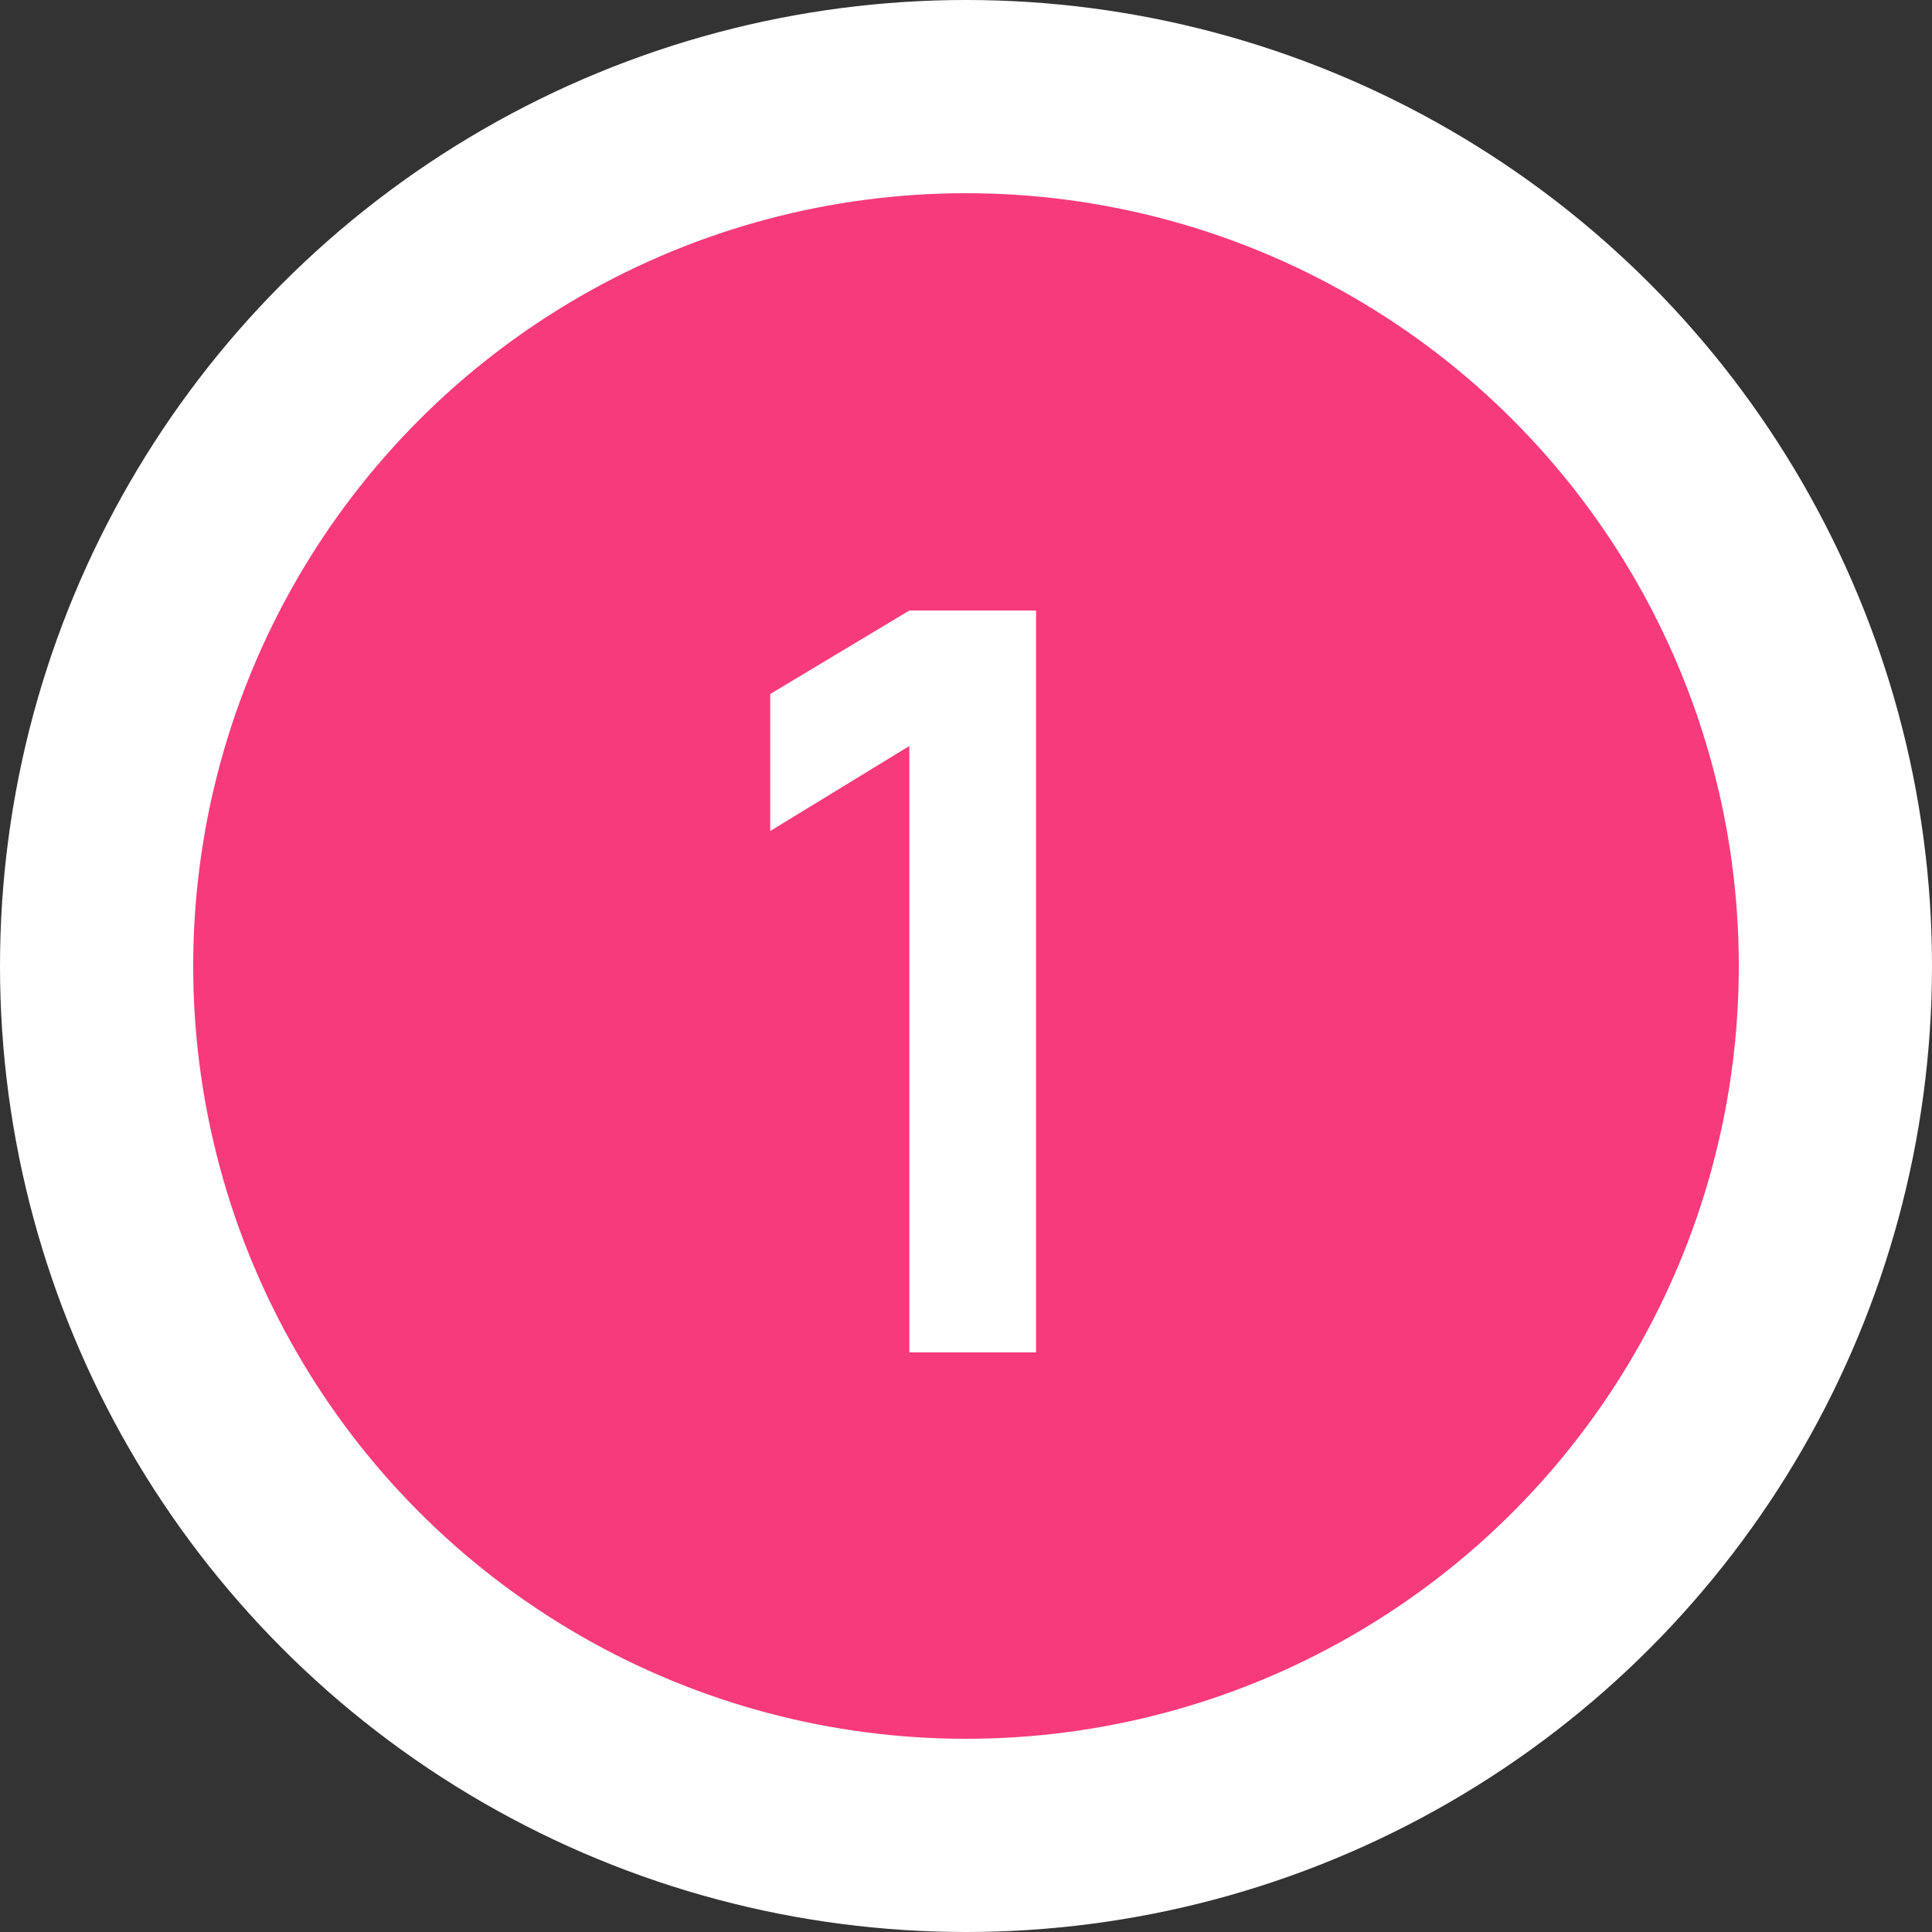
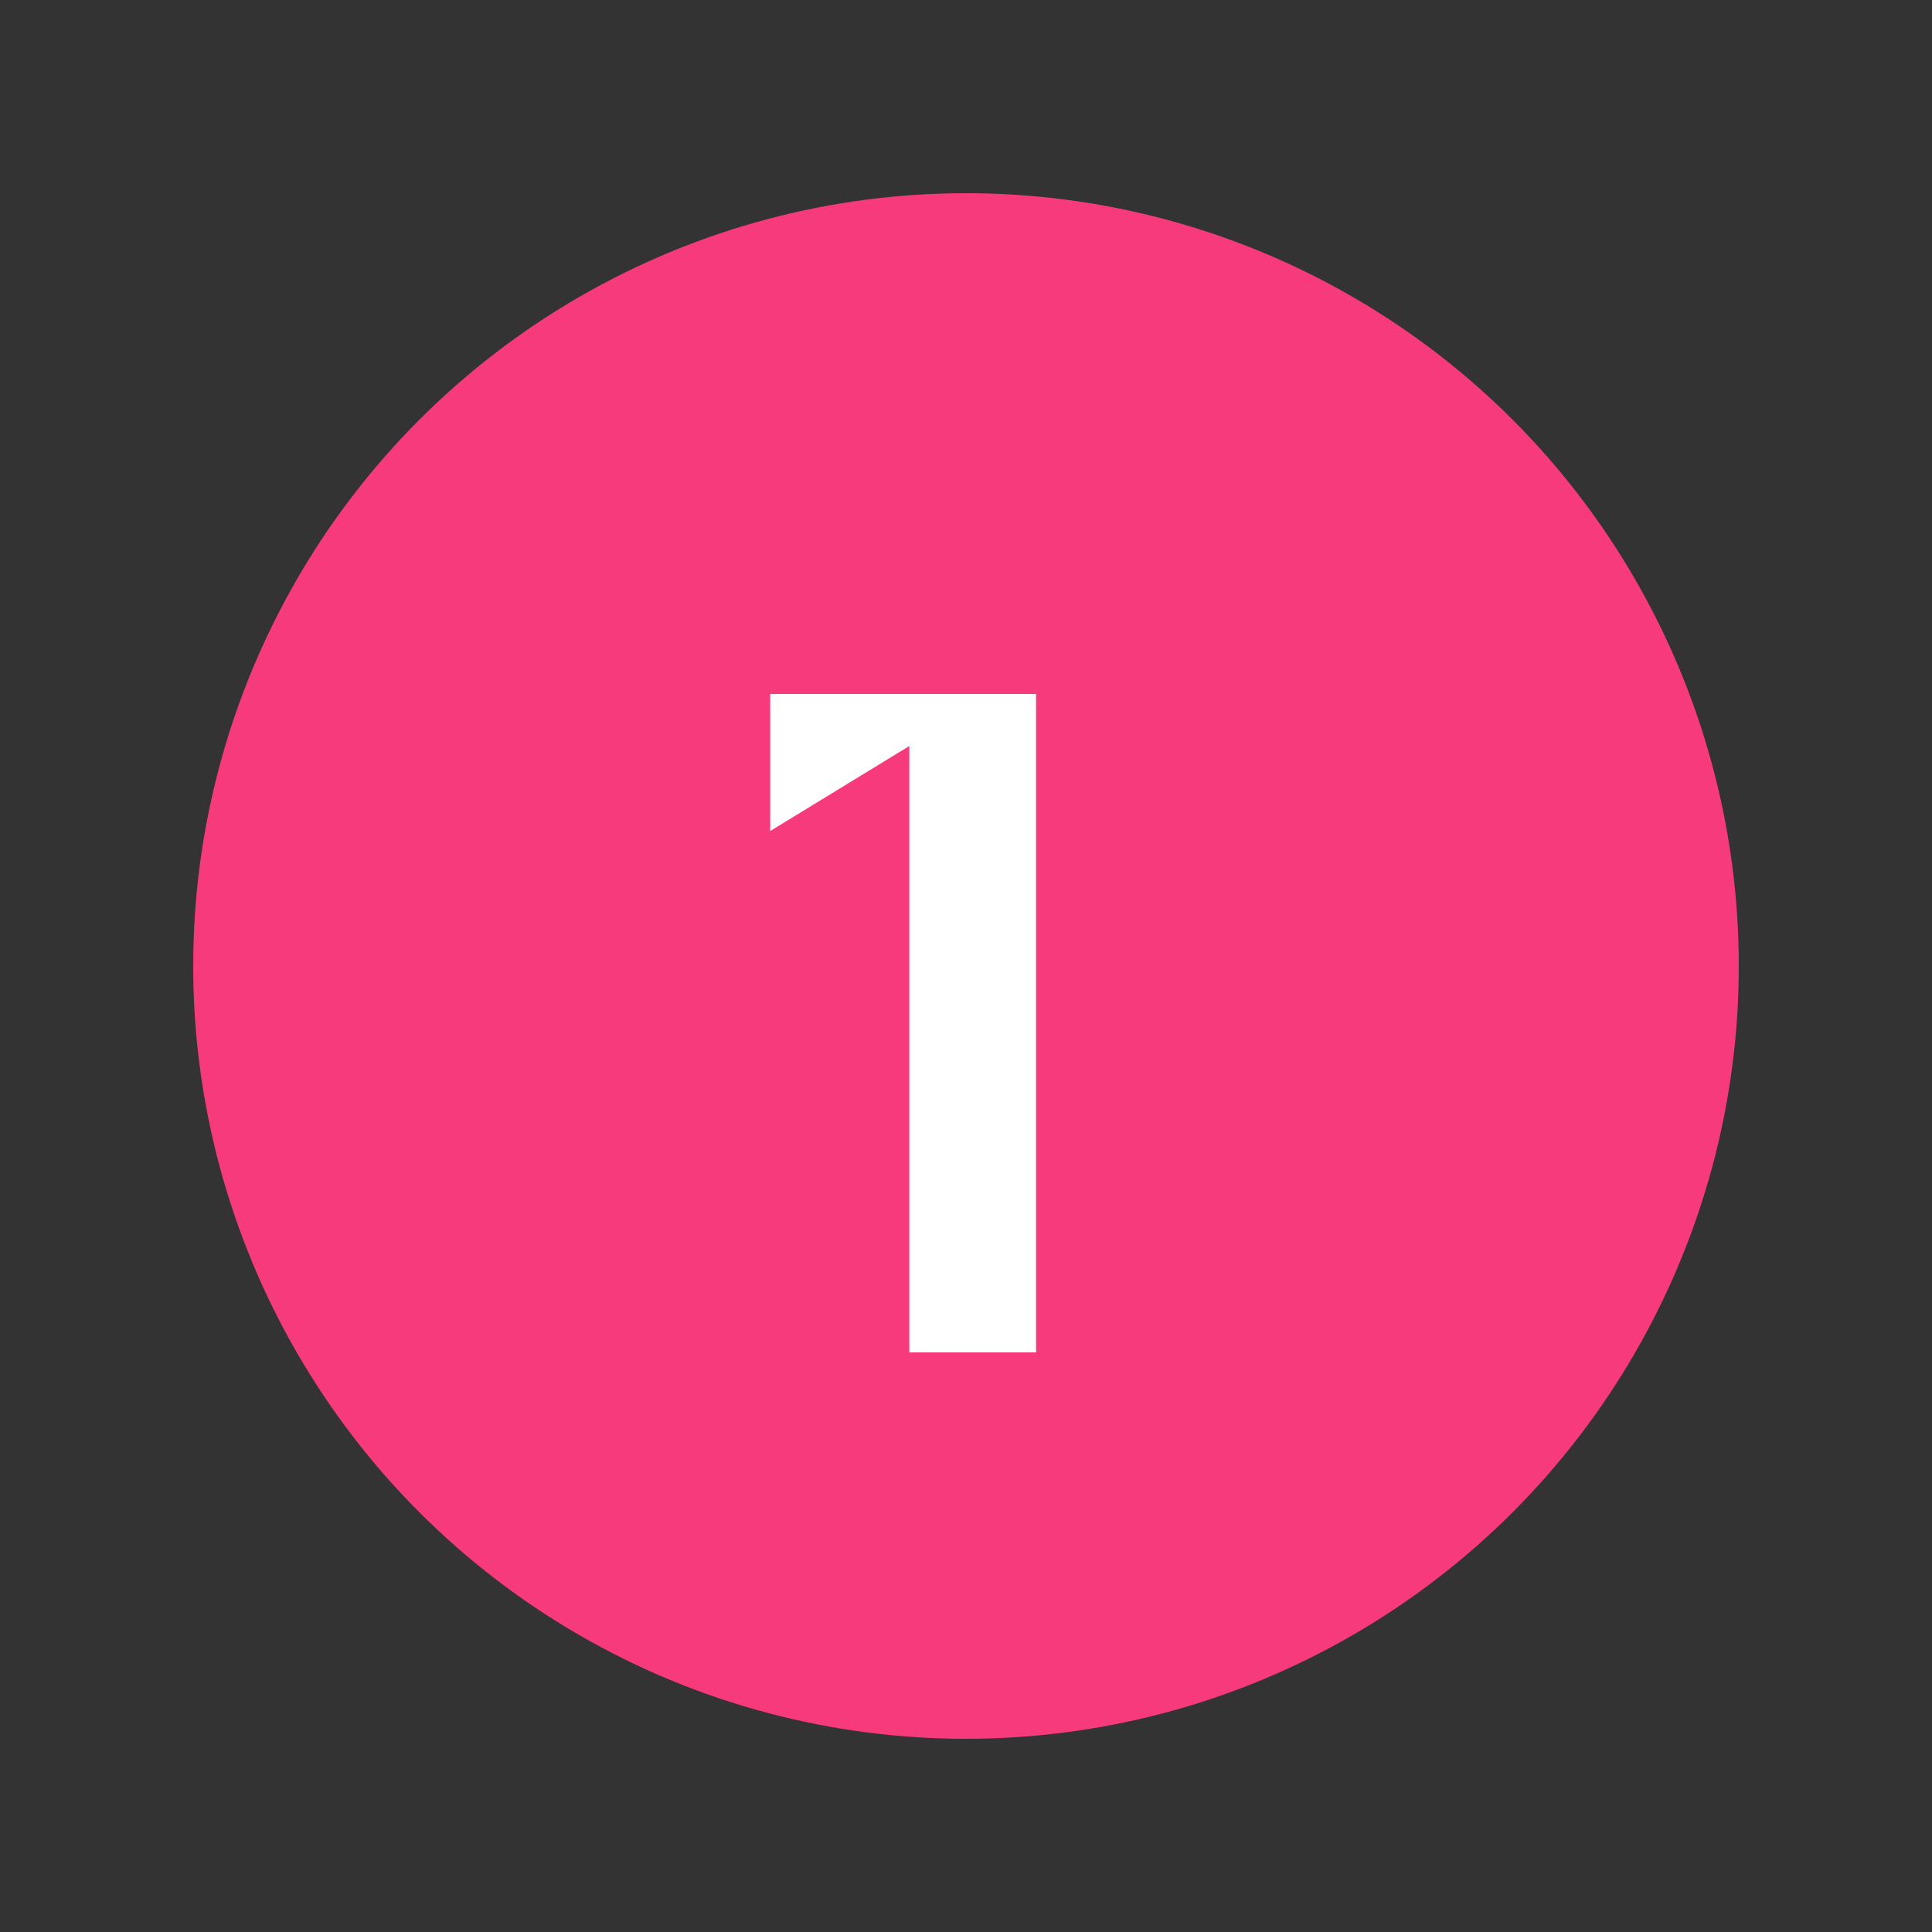
<svg xmlns="http://www.w3.org/2000/svg" width="30" height="30" viewBox="0 0 30 30" fill="none">
  <rect x="0" y="0" width="30" height="30" fill="#333333" stroke="none" />
-   <circle cx="15" cy="15" r="15" fill="white" />
  <circle cx="15" cy="15" r="12" fill="#F73A7C" />
-   <path d="M14.12 21V11.584L11.96 12.904V10.776L14.12 9.48H16.088V21H14.12Z" fill="white" />
+   <path d="M14.12 21V11.584L11.96 12.904V10.776H16.088V21H14.12Z" fill="white" />
</svg>